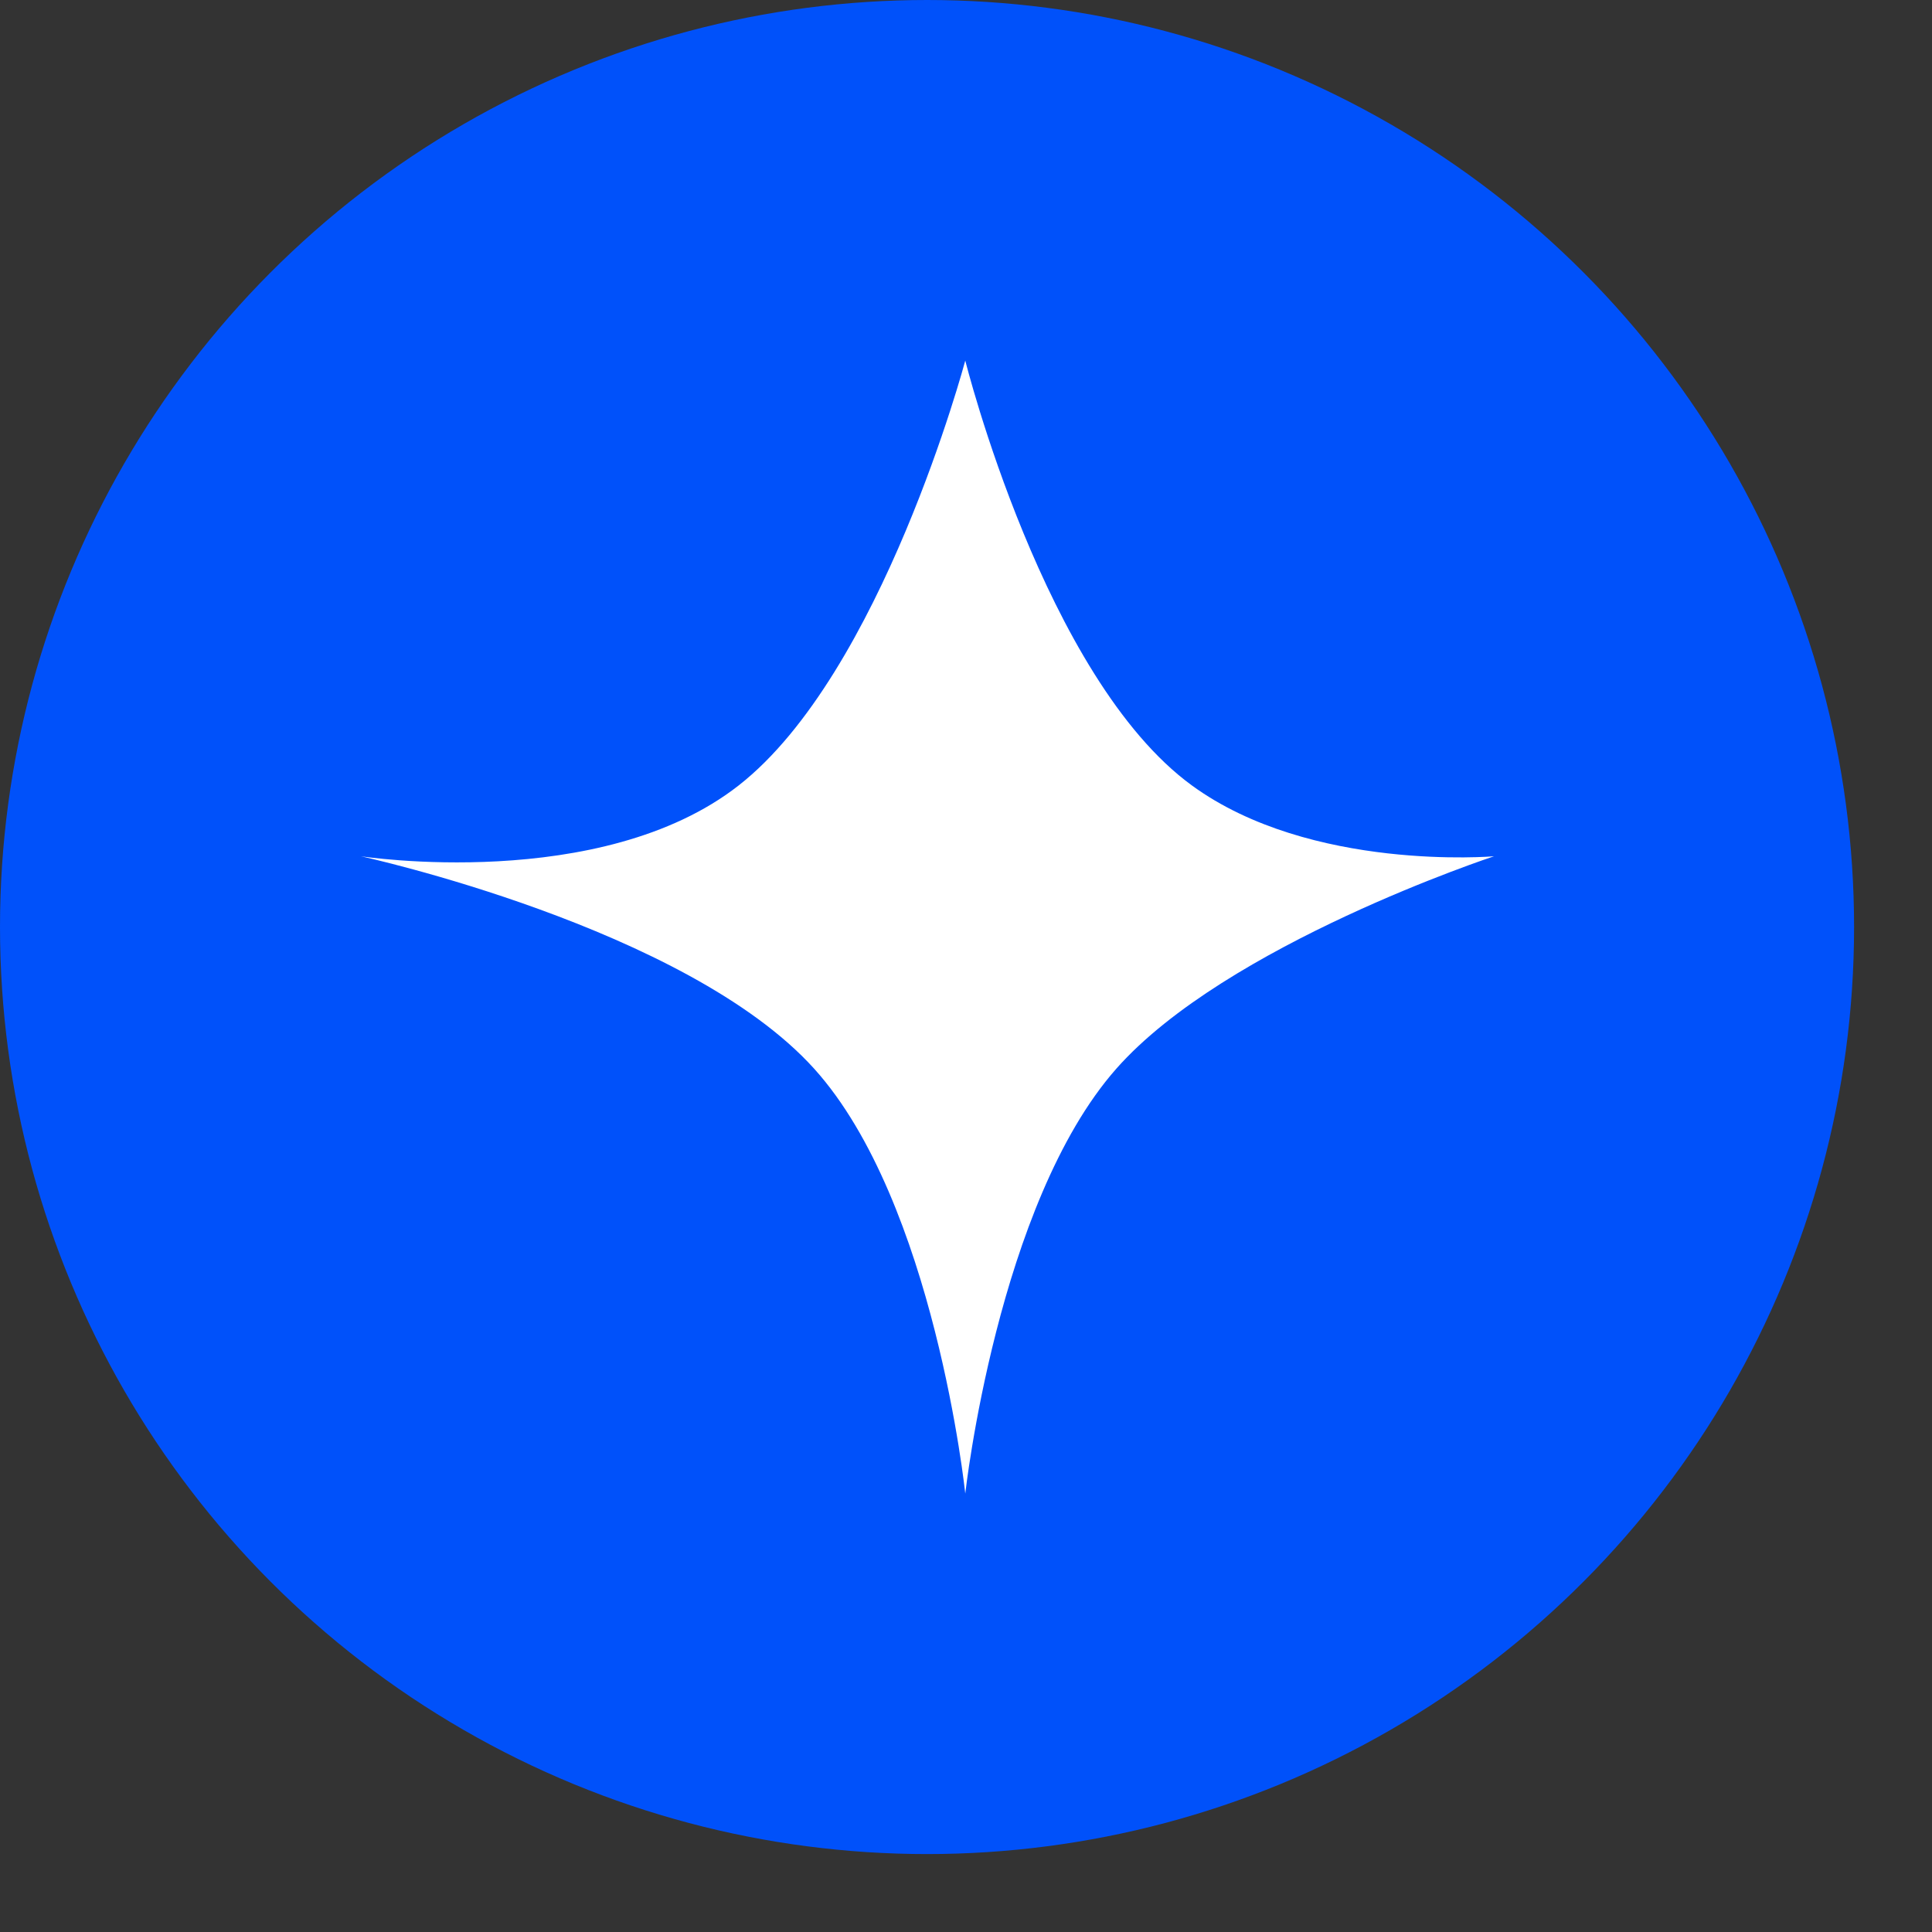
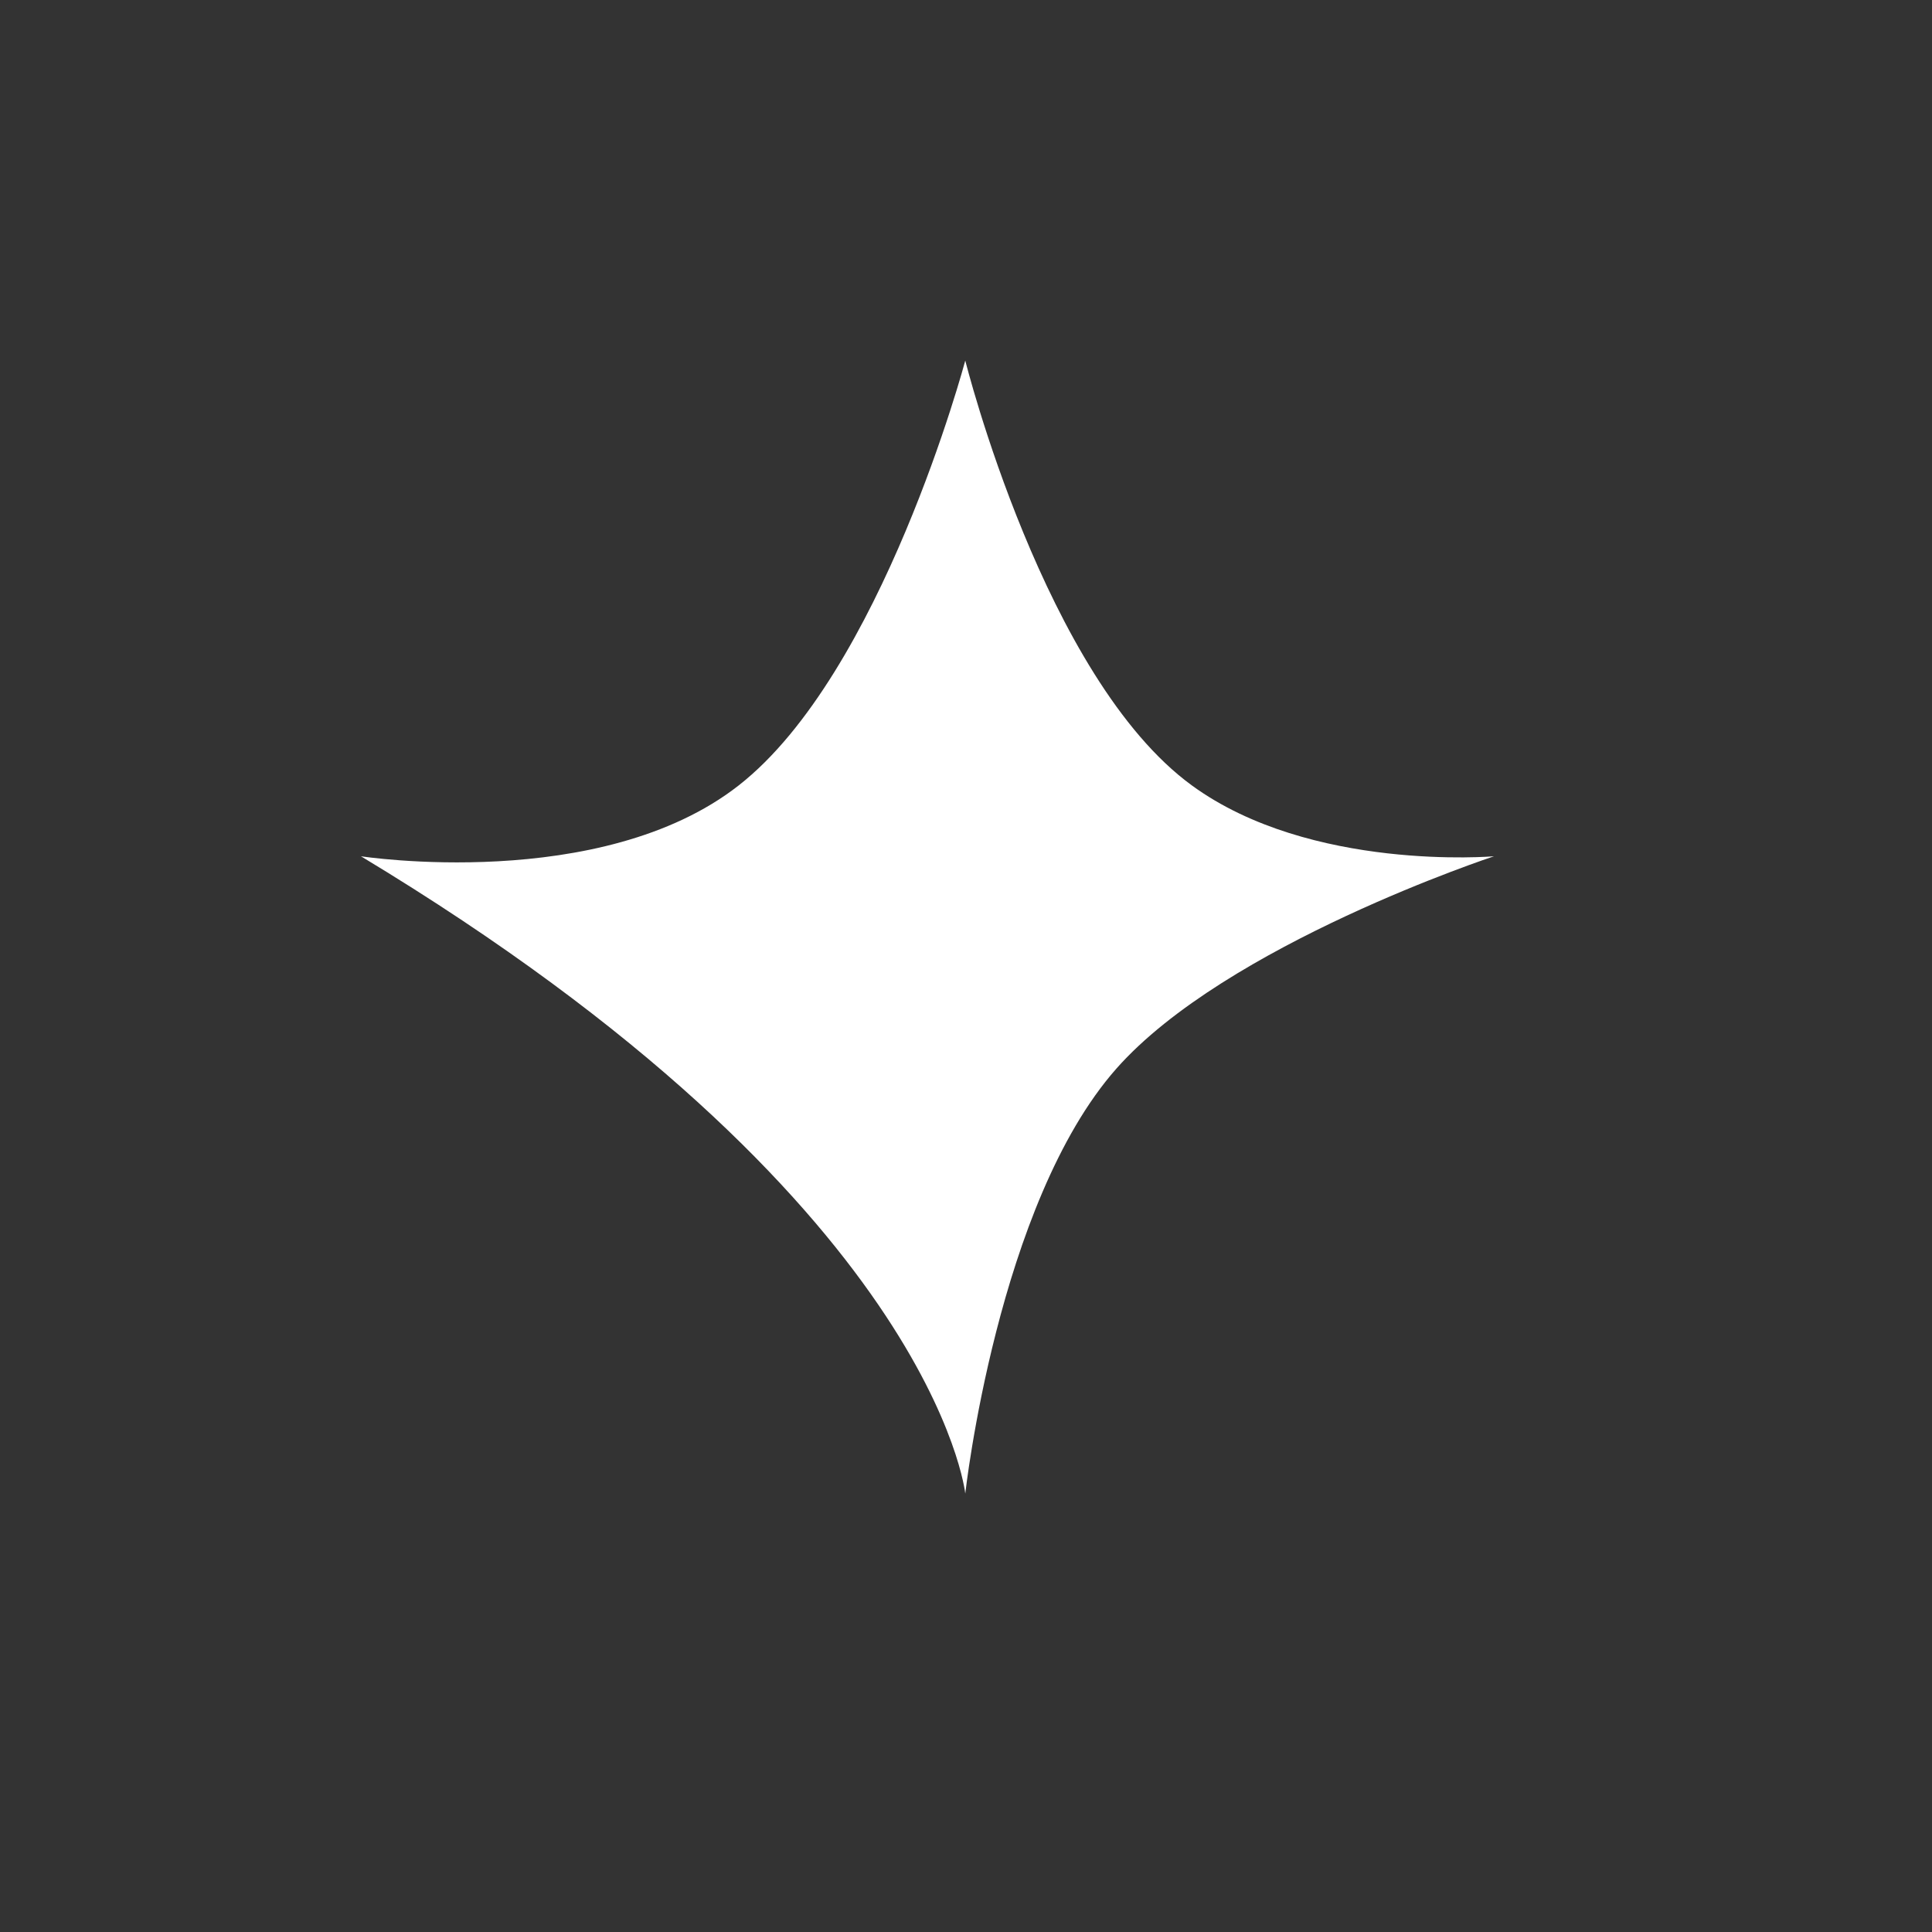
<svg xmlns="http://www.w3.org/2000/svg" width="24" height="24" viewBox="0 0 24 24" fill="none">
  <rect x="0" y="0" width="24" height="24" fill="#333333" stroke="none" />
-   <circle cx="11.516" cy="11.516" r="11.516" fill="#0051FA" />
-   <path d="M9.176 9.757C7.465 11.096 4.484 10.637 4.484 10.637C4.484 10.637 8.526 11.517 10.114 13.276C11.611 14.935 11.991 18.554 11.991 18.554C11.991 18.554 12.39 14.95 13.867 13.276C15.229 11.733 18.559 10.637 18.559 10.637C18.559 10.637 16.281 10.833 14.806 9.757C12.976 8.424 11.991 4.479 11.991 4.479C11.991 4.479 10.955 8.366 9.176 9.757Z" fill="white" />
+   <path d="M9.176 9.757C7.465 11.096 4.484 10.637 4.484 10.637C11.611 14.935 11.991 18.554 11.991 18.554C11.991 18.554 12.39 14.95 13.867 13.276C15.229 11.733 18.559 10.637 18.559 10.637C18.559 10.637 16.281 10.833 14.806 9.757C12.976 8.424 11.991 4.479 11.991 4.479C11.991 4.479 10.955 8.366 9.176 9.757Z" fill="white" />
</svg>